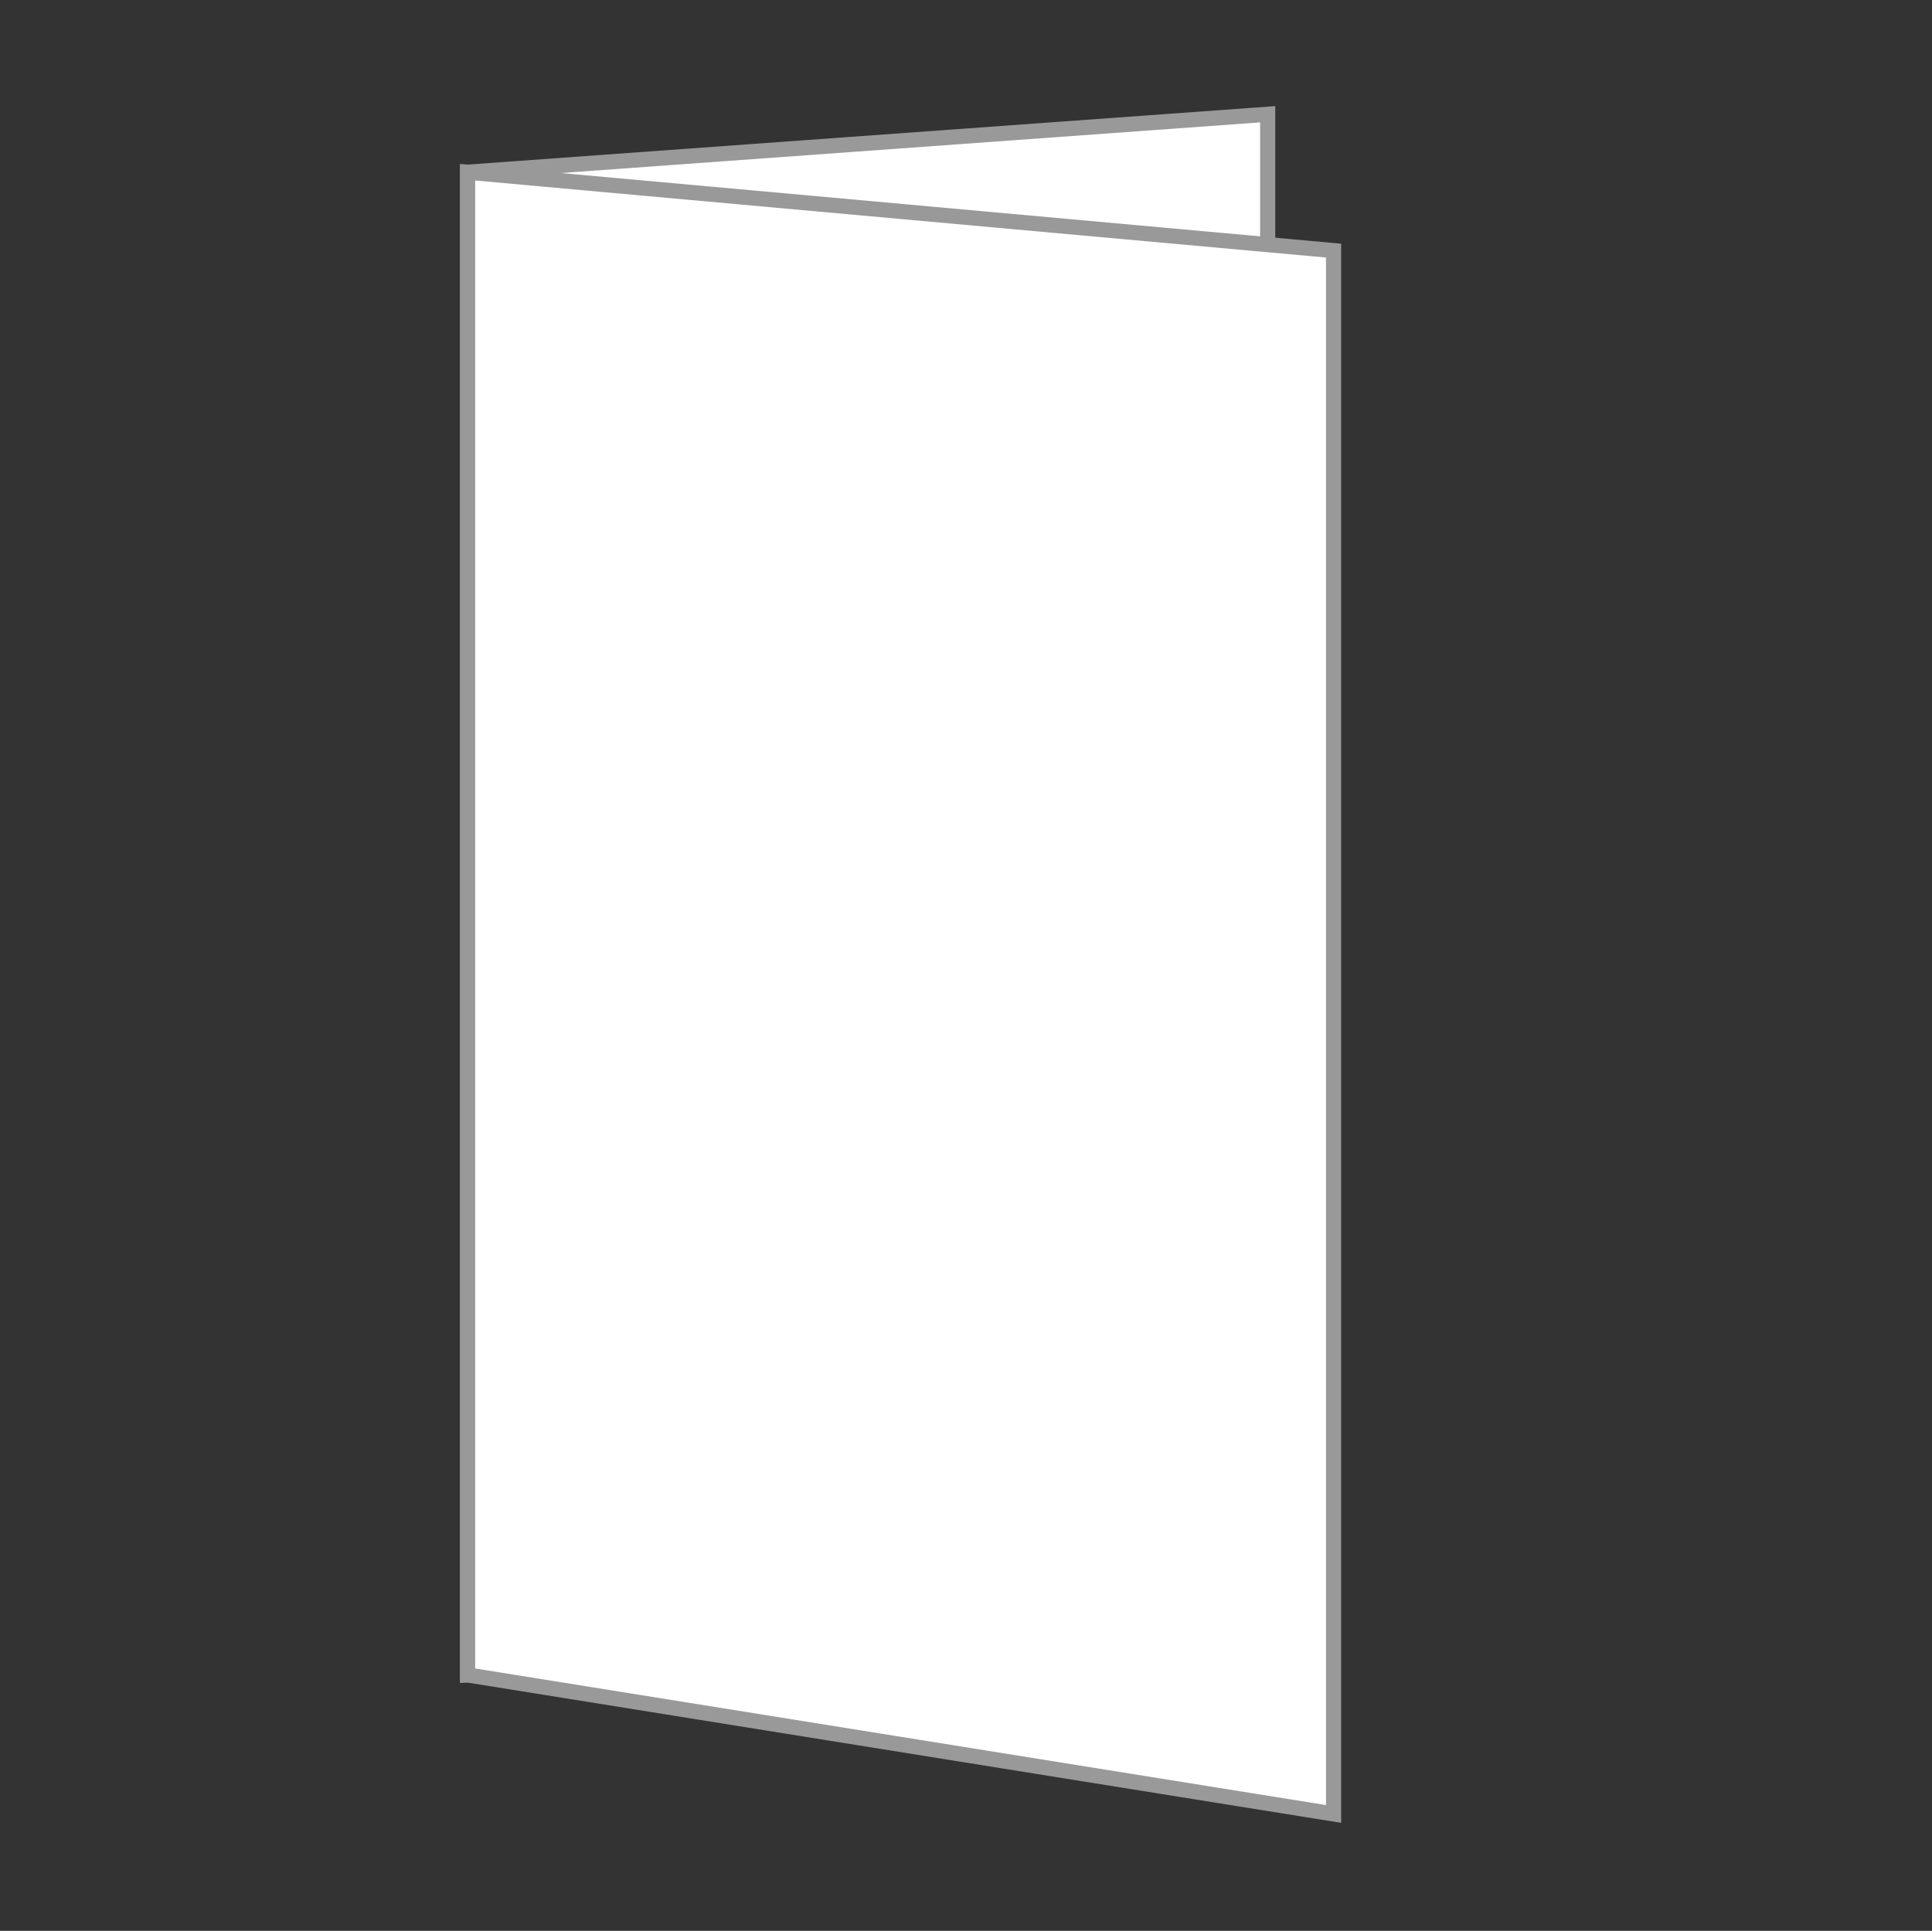
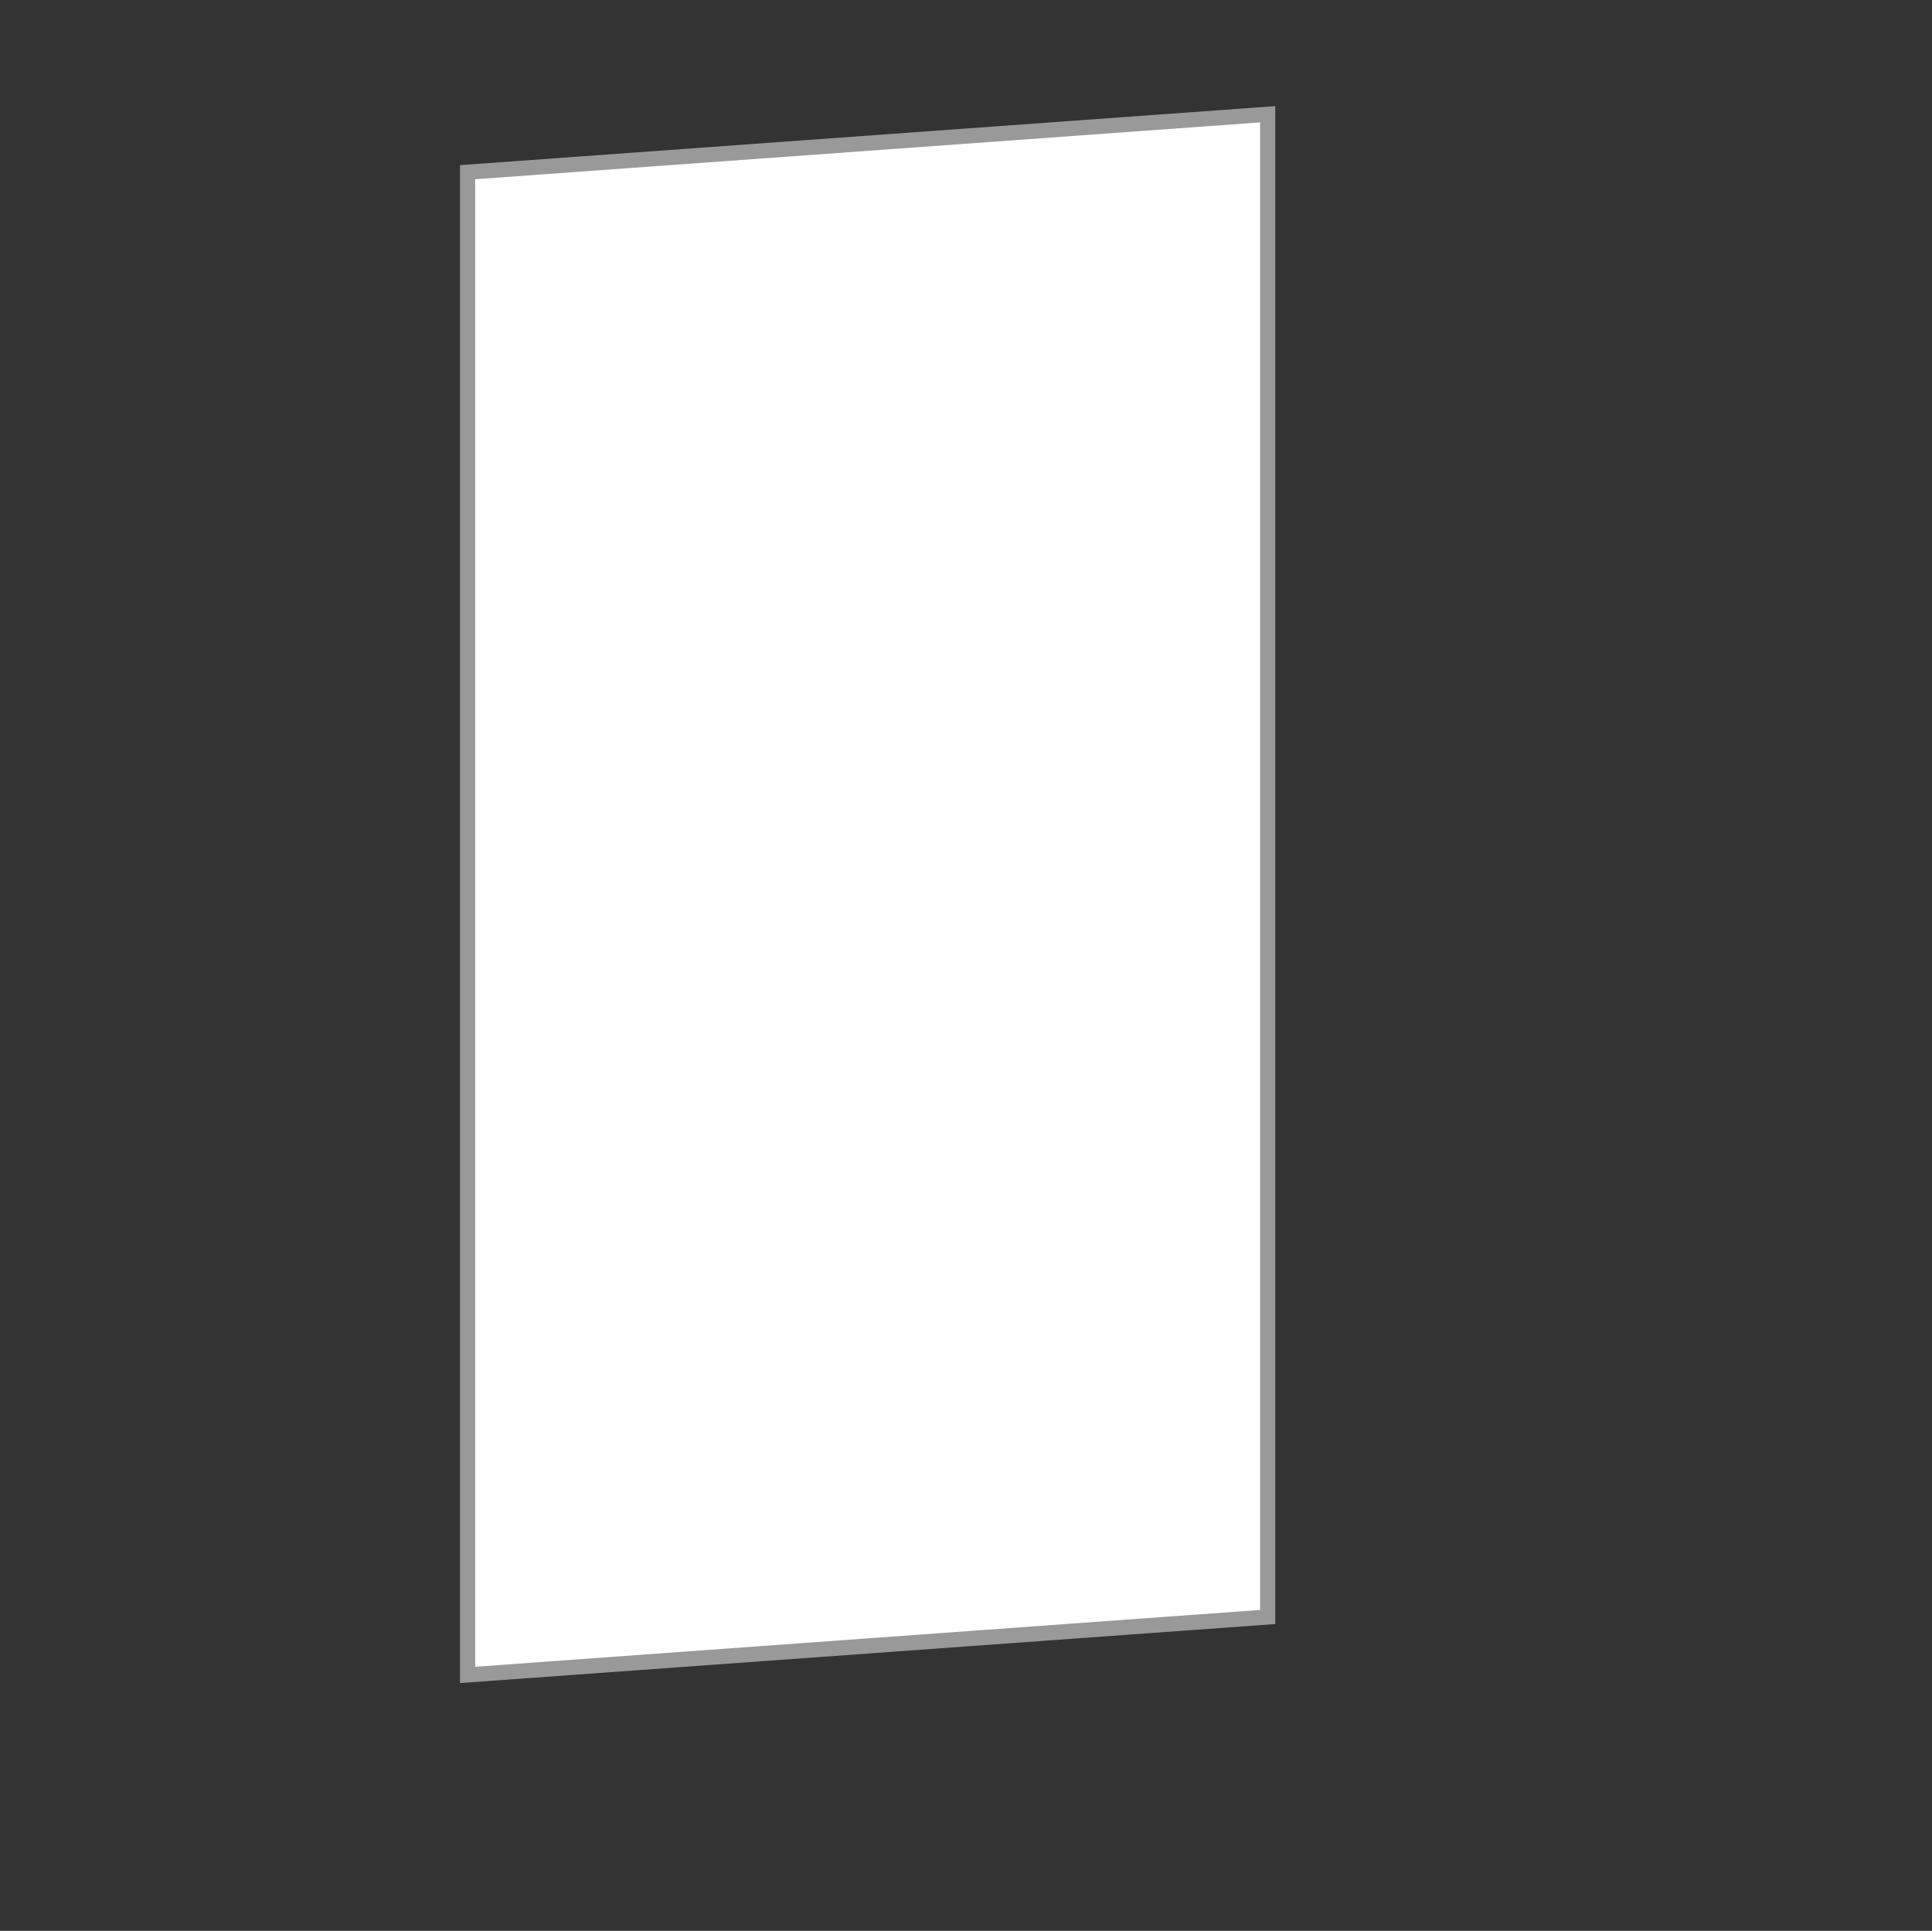
<svg xmlns="http://www.w3.org/2000/svg" version="1.1" id="Layer_1" x="0px" y="0px" width="127.5px" height="127.44px" viewBox="0 -23.47 127.5 127.44" enable-background="new 0 -23.47 127.5 127.44" xml:space="preserve">
  <rect x="0" y="-23.47" width="127.5" height="127.44" fill="#333333" stroke="none" />
  <polygon fill="#FFFFFF" stroke="#999999" stroke-miterlimit="10" points="83.659,83.254 30.858,87.077 30.858,-12.105   83.659,-15.929 " />
-   <polygon fill="#FFFFFF" stroke="#999999" stroke-miterlimit="10" points="88.007,96.254 30.858,87.077 30.858,-12.105   88.007,-6.929 " />
</svg>